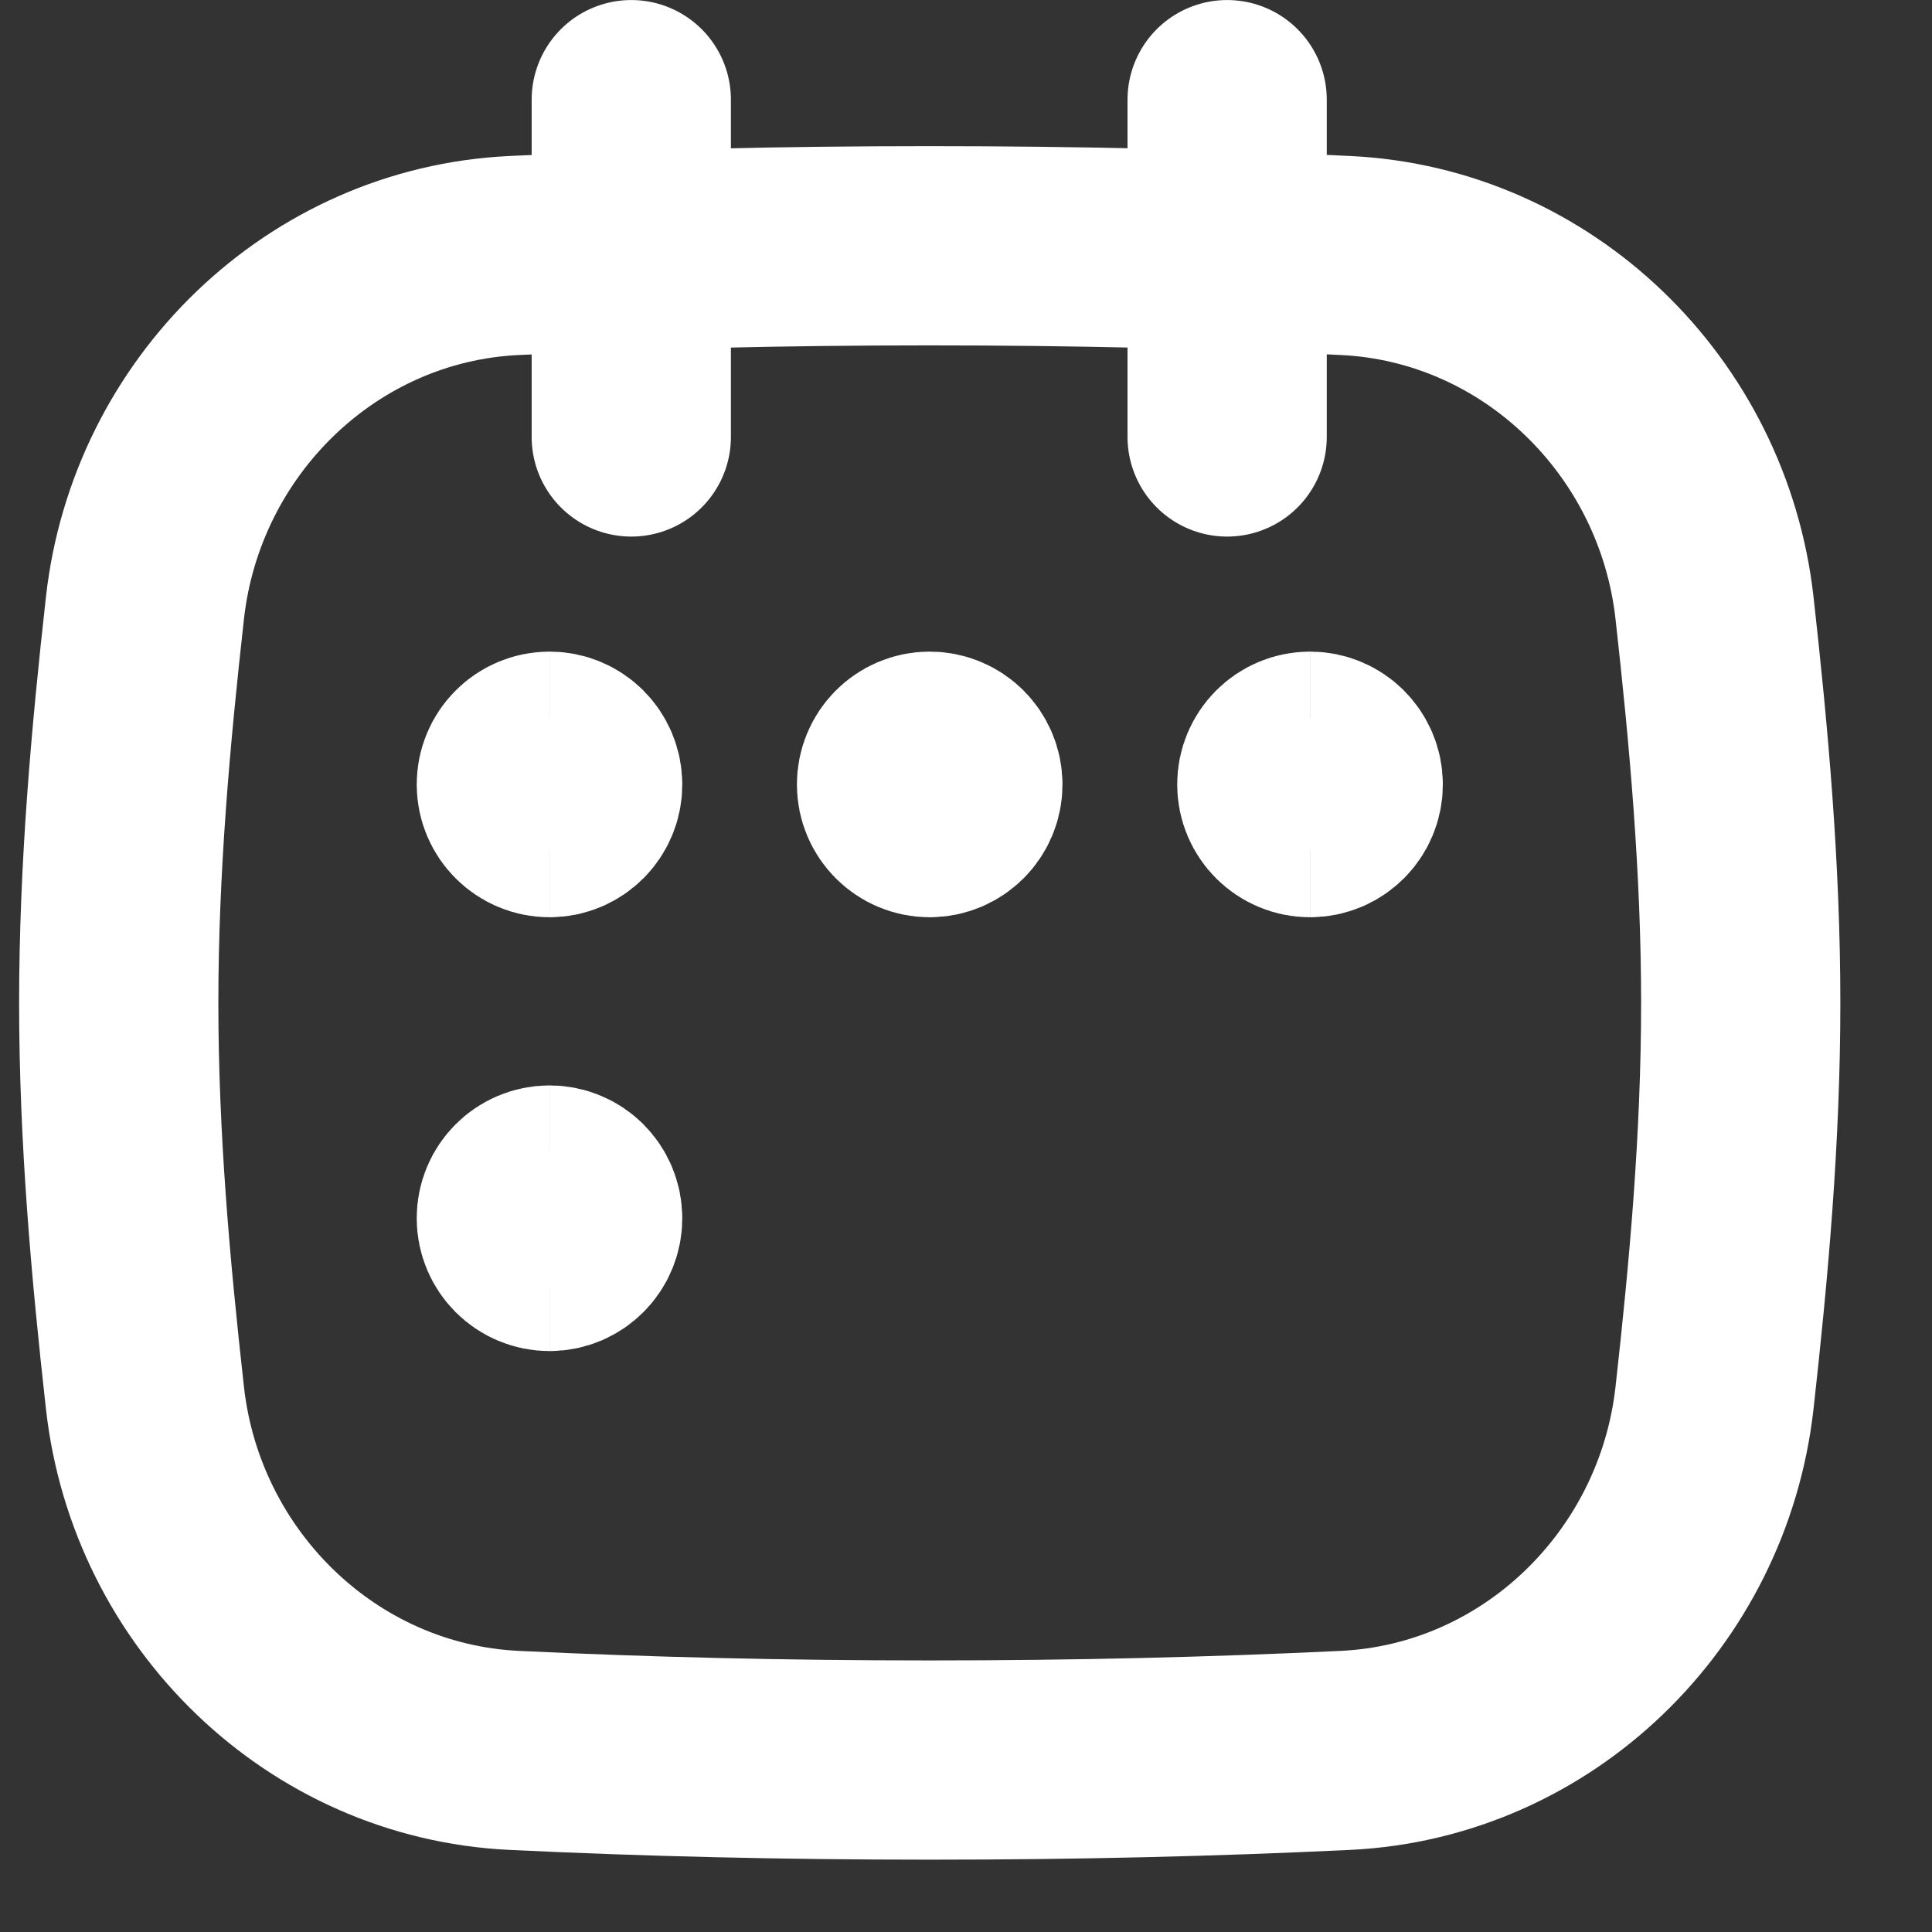
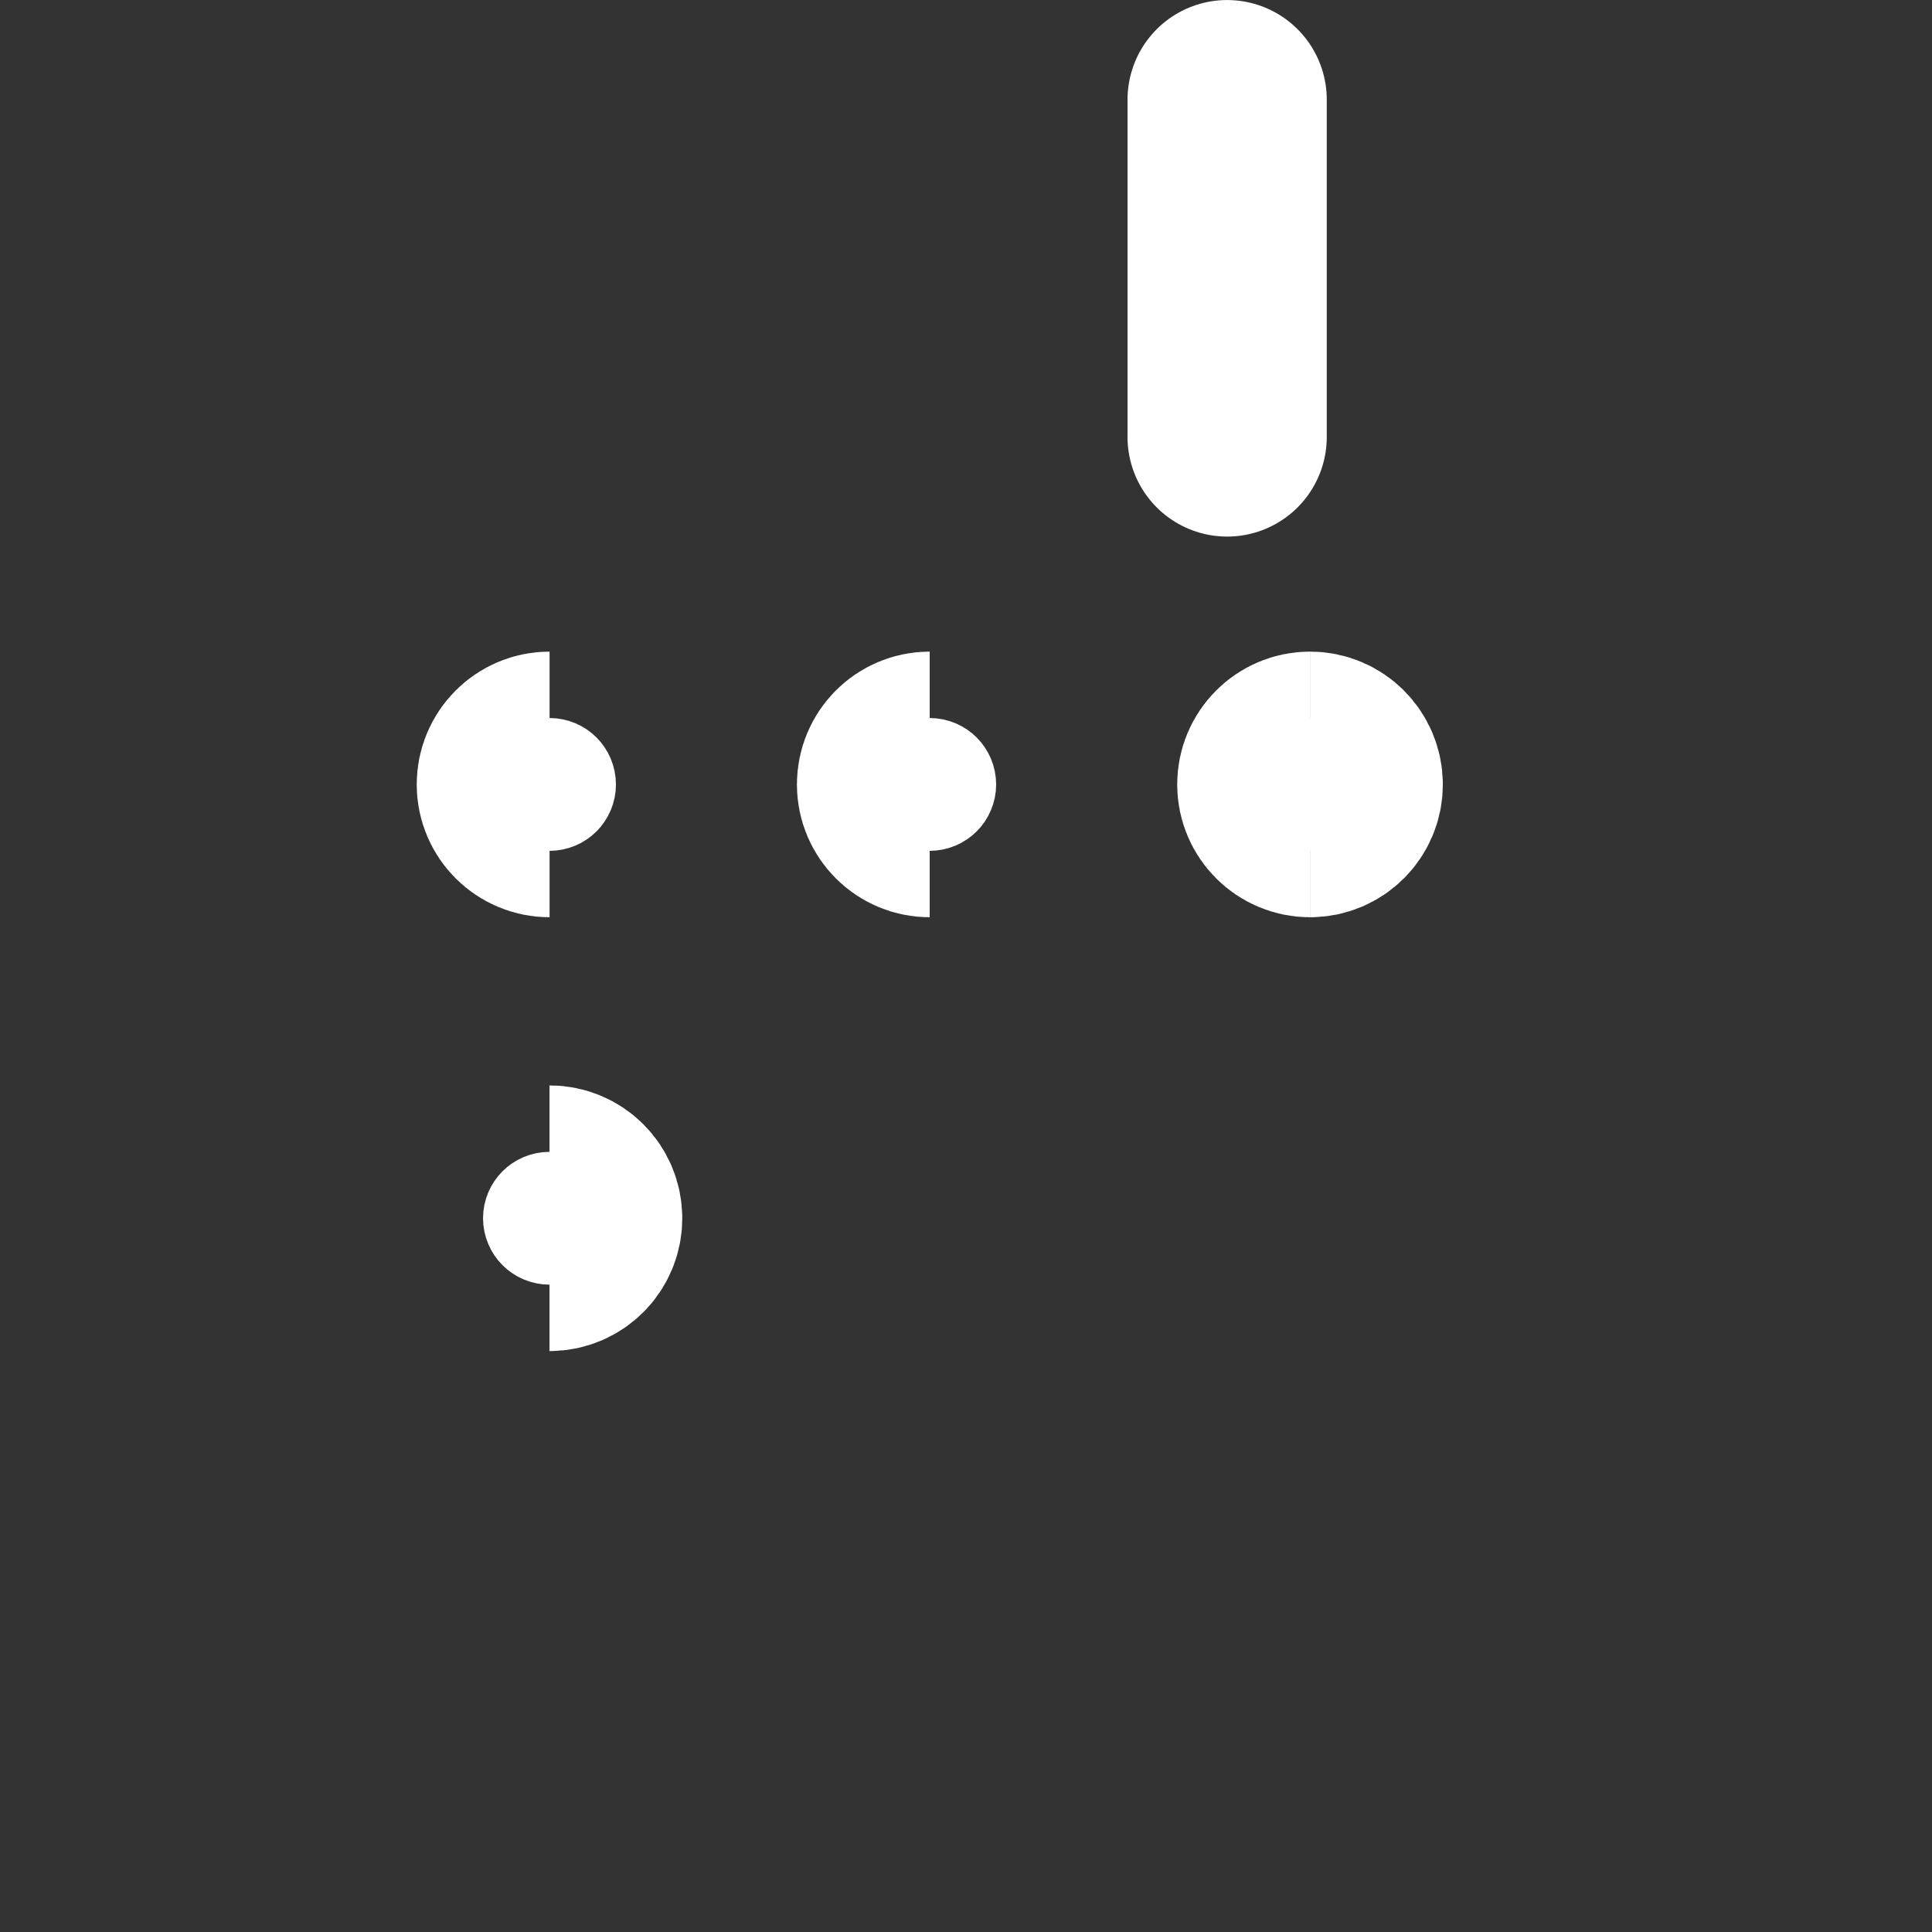
<svg xmlns="http://www.w3.org/2000/svg" width="24" height="24" viewBox="0 0 24 24" fill="none">
  <rect x="0" y="0" width="24" height="24" fill="#333333" stroke="none" />
-   <path d="M7.842 1.238L7.842 5.428" stroke="white" stroke-width="2.475" stroke-linecap="round" />
  <path d="M15.244 1.238L15.244 5.428" stroke="white" stroke-width="2.475" stroke-linecap="round" />
-   <path d="M1.801 17.368C2.067 19.743 3.998 21.629 6.385 21.744C8.035 21.823 9.72 21.864 11.549 21.864C13.379 21.864 15.064 21.823 16.714 21.744C19.101 21.629 21.031 19.743 21.298 17.368C21.477 15.769 21.624 14.129 21.624 12.459C21.624 10.788 21.477 9.149 21.298 7.549C21.031 5.174 19.101 3.288 16.714 3.174C15.064 3.094 13.379 3.053 11.549 3.053C9.72 3.053 8.035 3.094 6.385 3.174C3.998 3.288 2.067 5.174 1.801 7.549C1.622 9.149 1.475 10.788 1.475 12.459C1.475 14.129 1.622 15.769 1.801 17.368Z" stroke="white" stroke-width="2.475" />
  <path d="M6.827 10.157C6.599 10.157 6.414 9.972 6.414 9.745C6.414 9.517 6.599 9.332 6.827 9.332" stroke="white" stroke-width="2.475" />
-   <path d="M6.826 10.157C7.054 10.157 7.238 9.972 7.238 9.745C7.238 9.517 7.054 9.332 6.826 9.332" stroke="white" stroke-width="2.475" />
-   <path d="M6.827 15.546C6.599 15.546 6.414 15.361 6.414 15.133C6.414 14.905 6.599 14.721 6.827 14.721" stroke="white" stroke-width="2.475" />
  <path d="M6.826 15.546C7.054 15.546 7.238 15.361 7.238 15.133C7.238 14.905 7.054 14.721 6.826 14.721" stroke="white" stroke-width="2.475" />
  <path d="M11.549 10.157C11.321 10.157 11.137 9.972 11.137 9.745C11.137 9.517 11.321 9.332 11.549 9.332" stroke="white" stroke-width="2.475" />
-   <path d="M11.548 10.157C11.776 10.157 11.961 9.972 11.961 9.745C11.961 9.517 11.776 9.332 11.548 9.332" stroke="white" stroke-width="2.475" />
  <path d="M16.274 10.157C16.046 10.157 15.861 9.972 15.861 9.745C15.861 9.517 16.046 9.332 16.274 9.332" stroke="white" stroke-width="2.475" />
  <path d="M16.273 10.157C16.501 10.157 16.686 9.972 16.686 9.745C16.686 9.517 16.501 9.332 16.273 9.332" stroke="white" stroke-width="2.475" />
</svg>